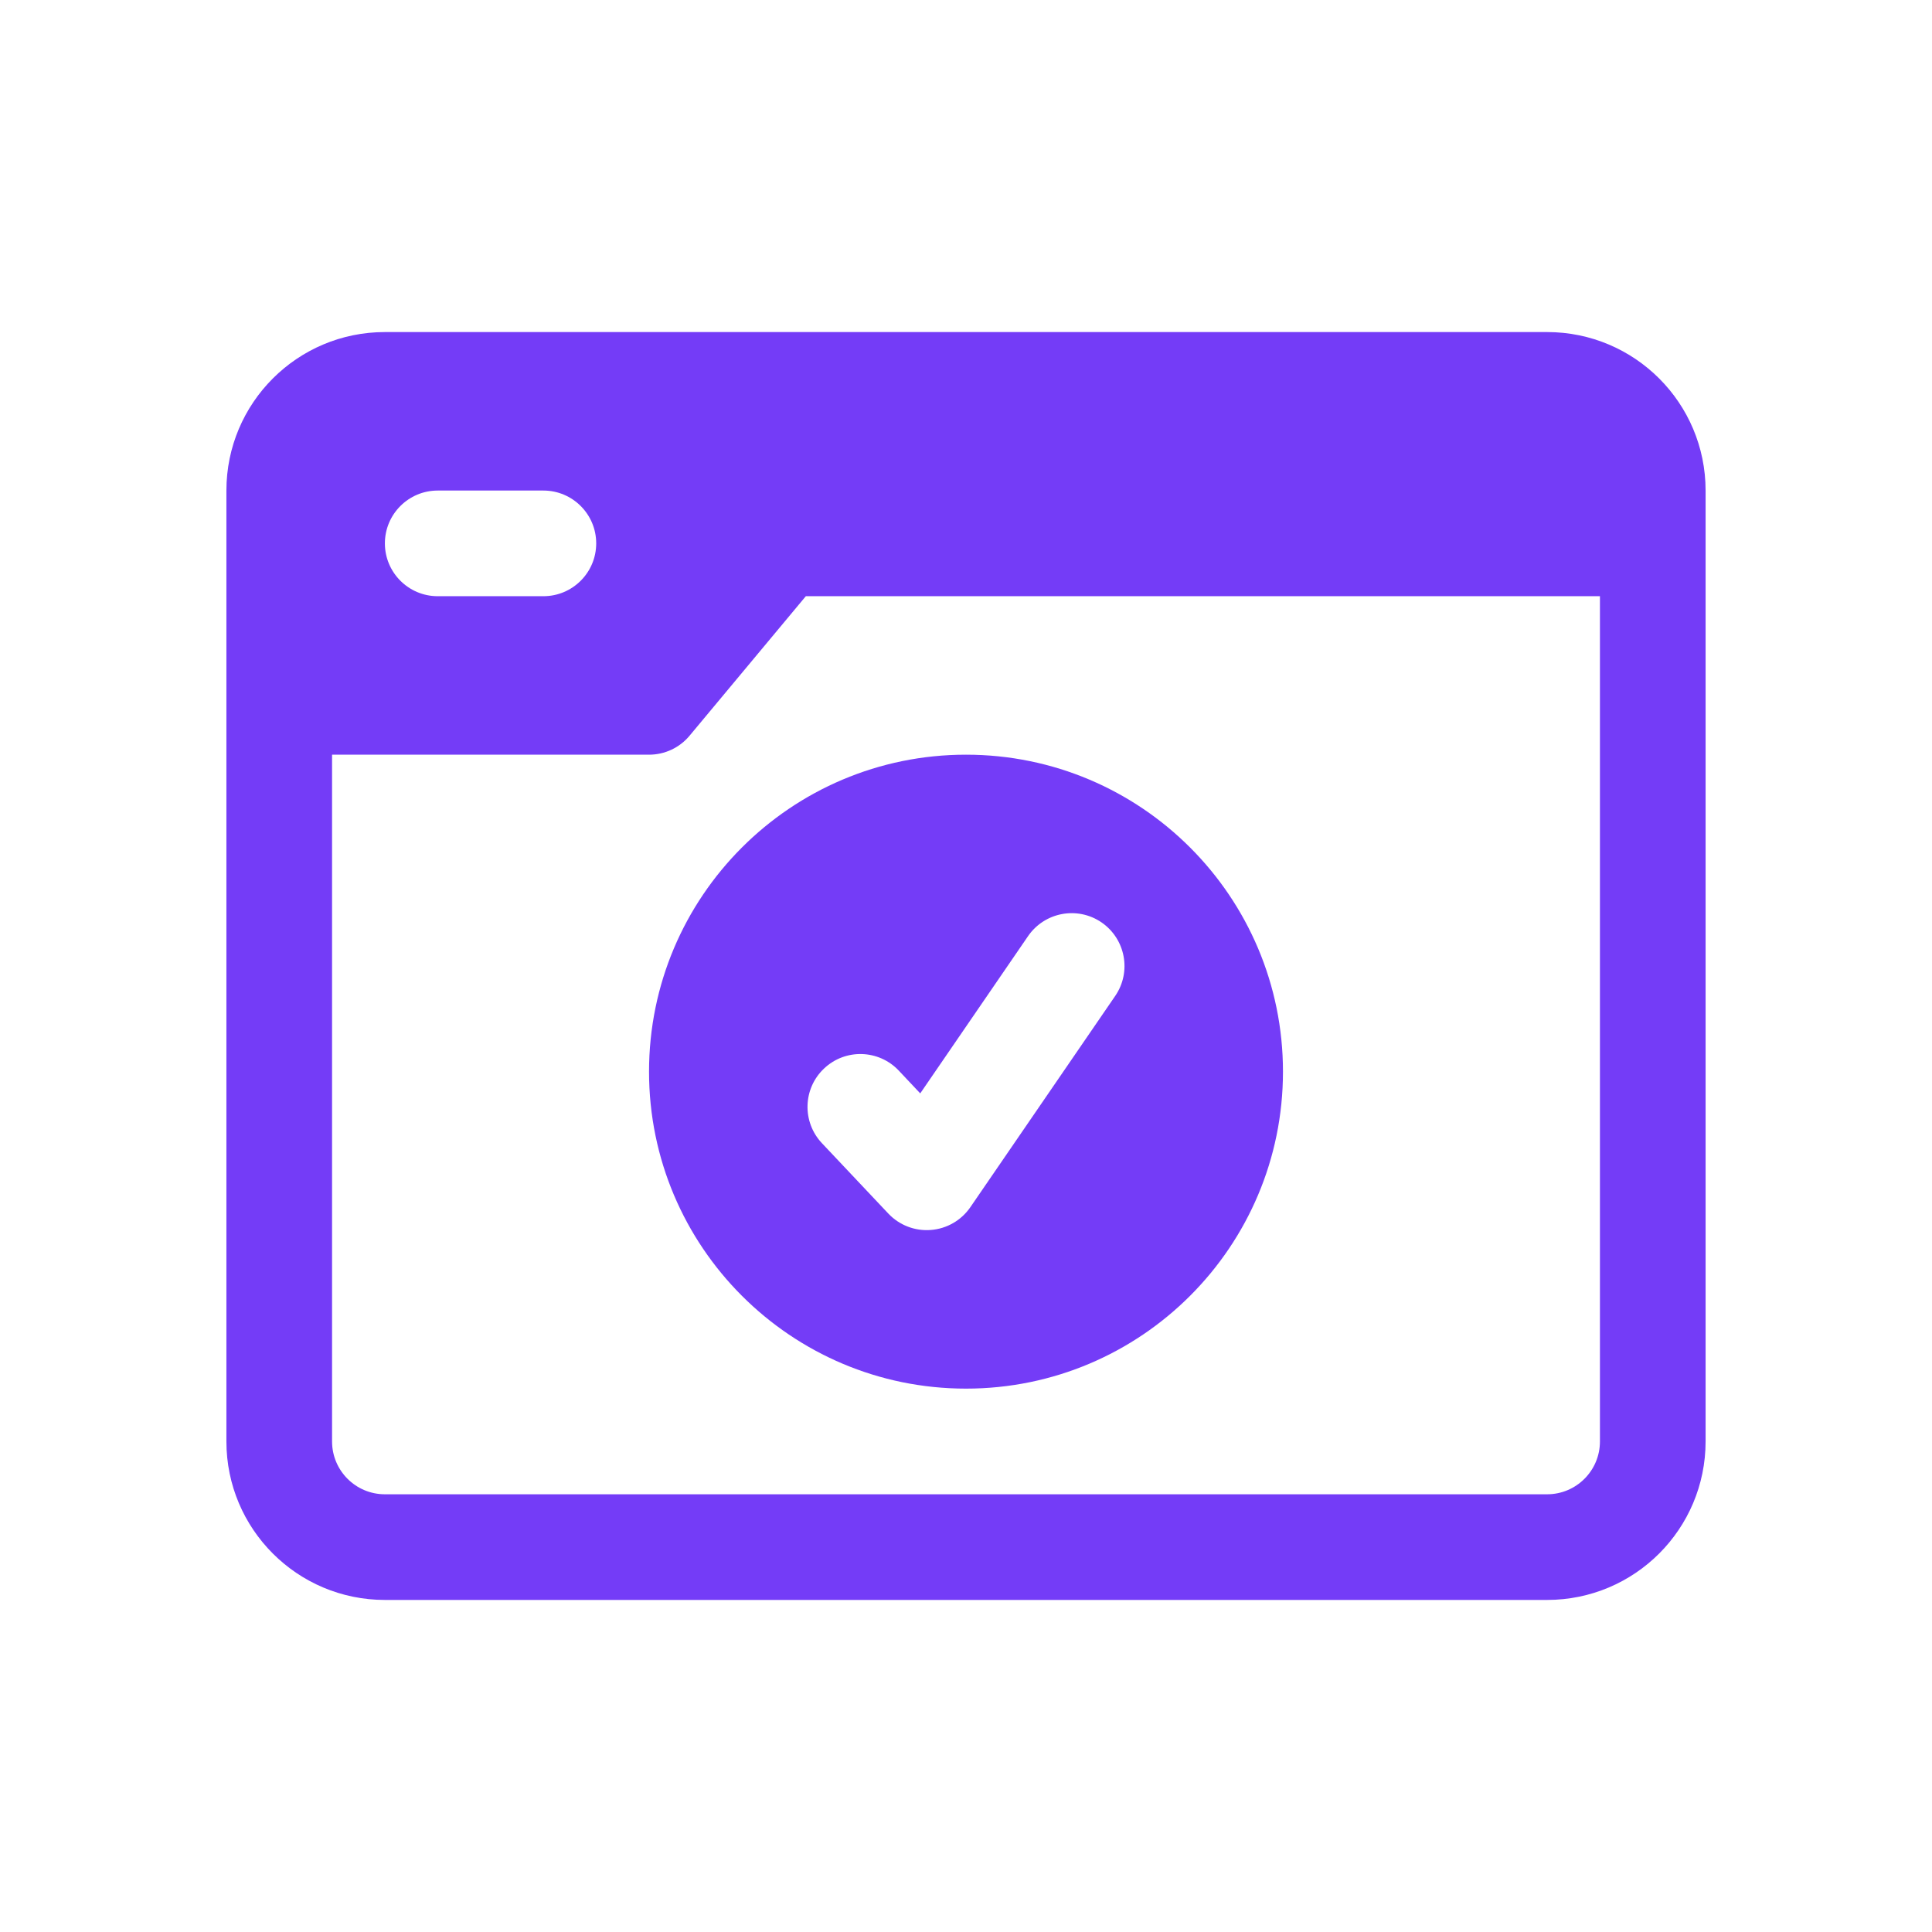
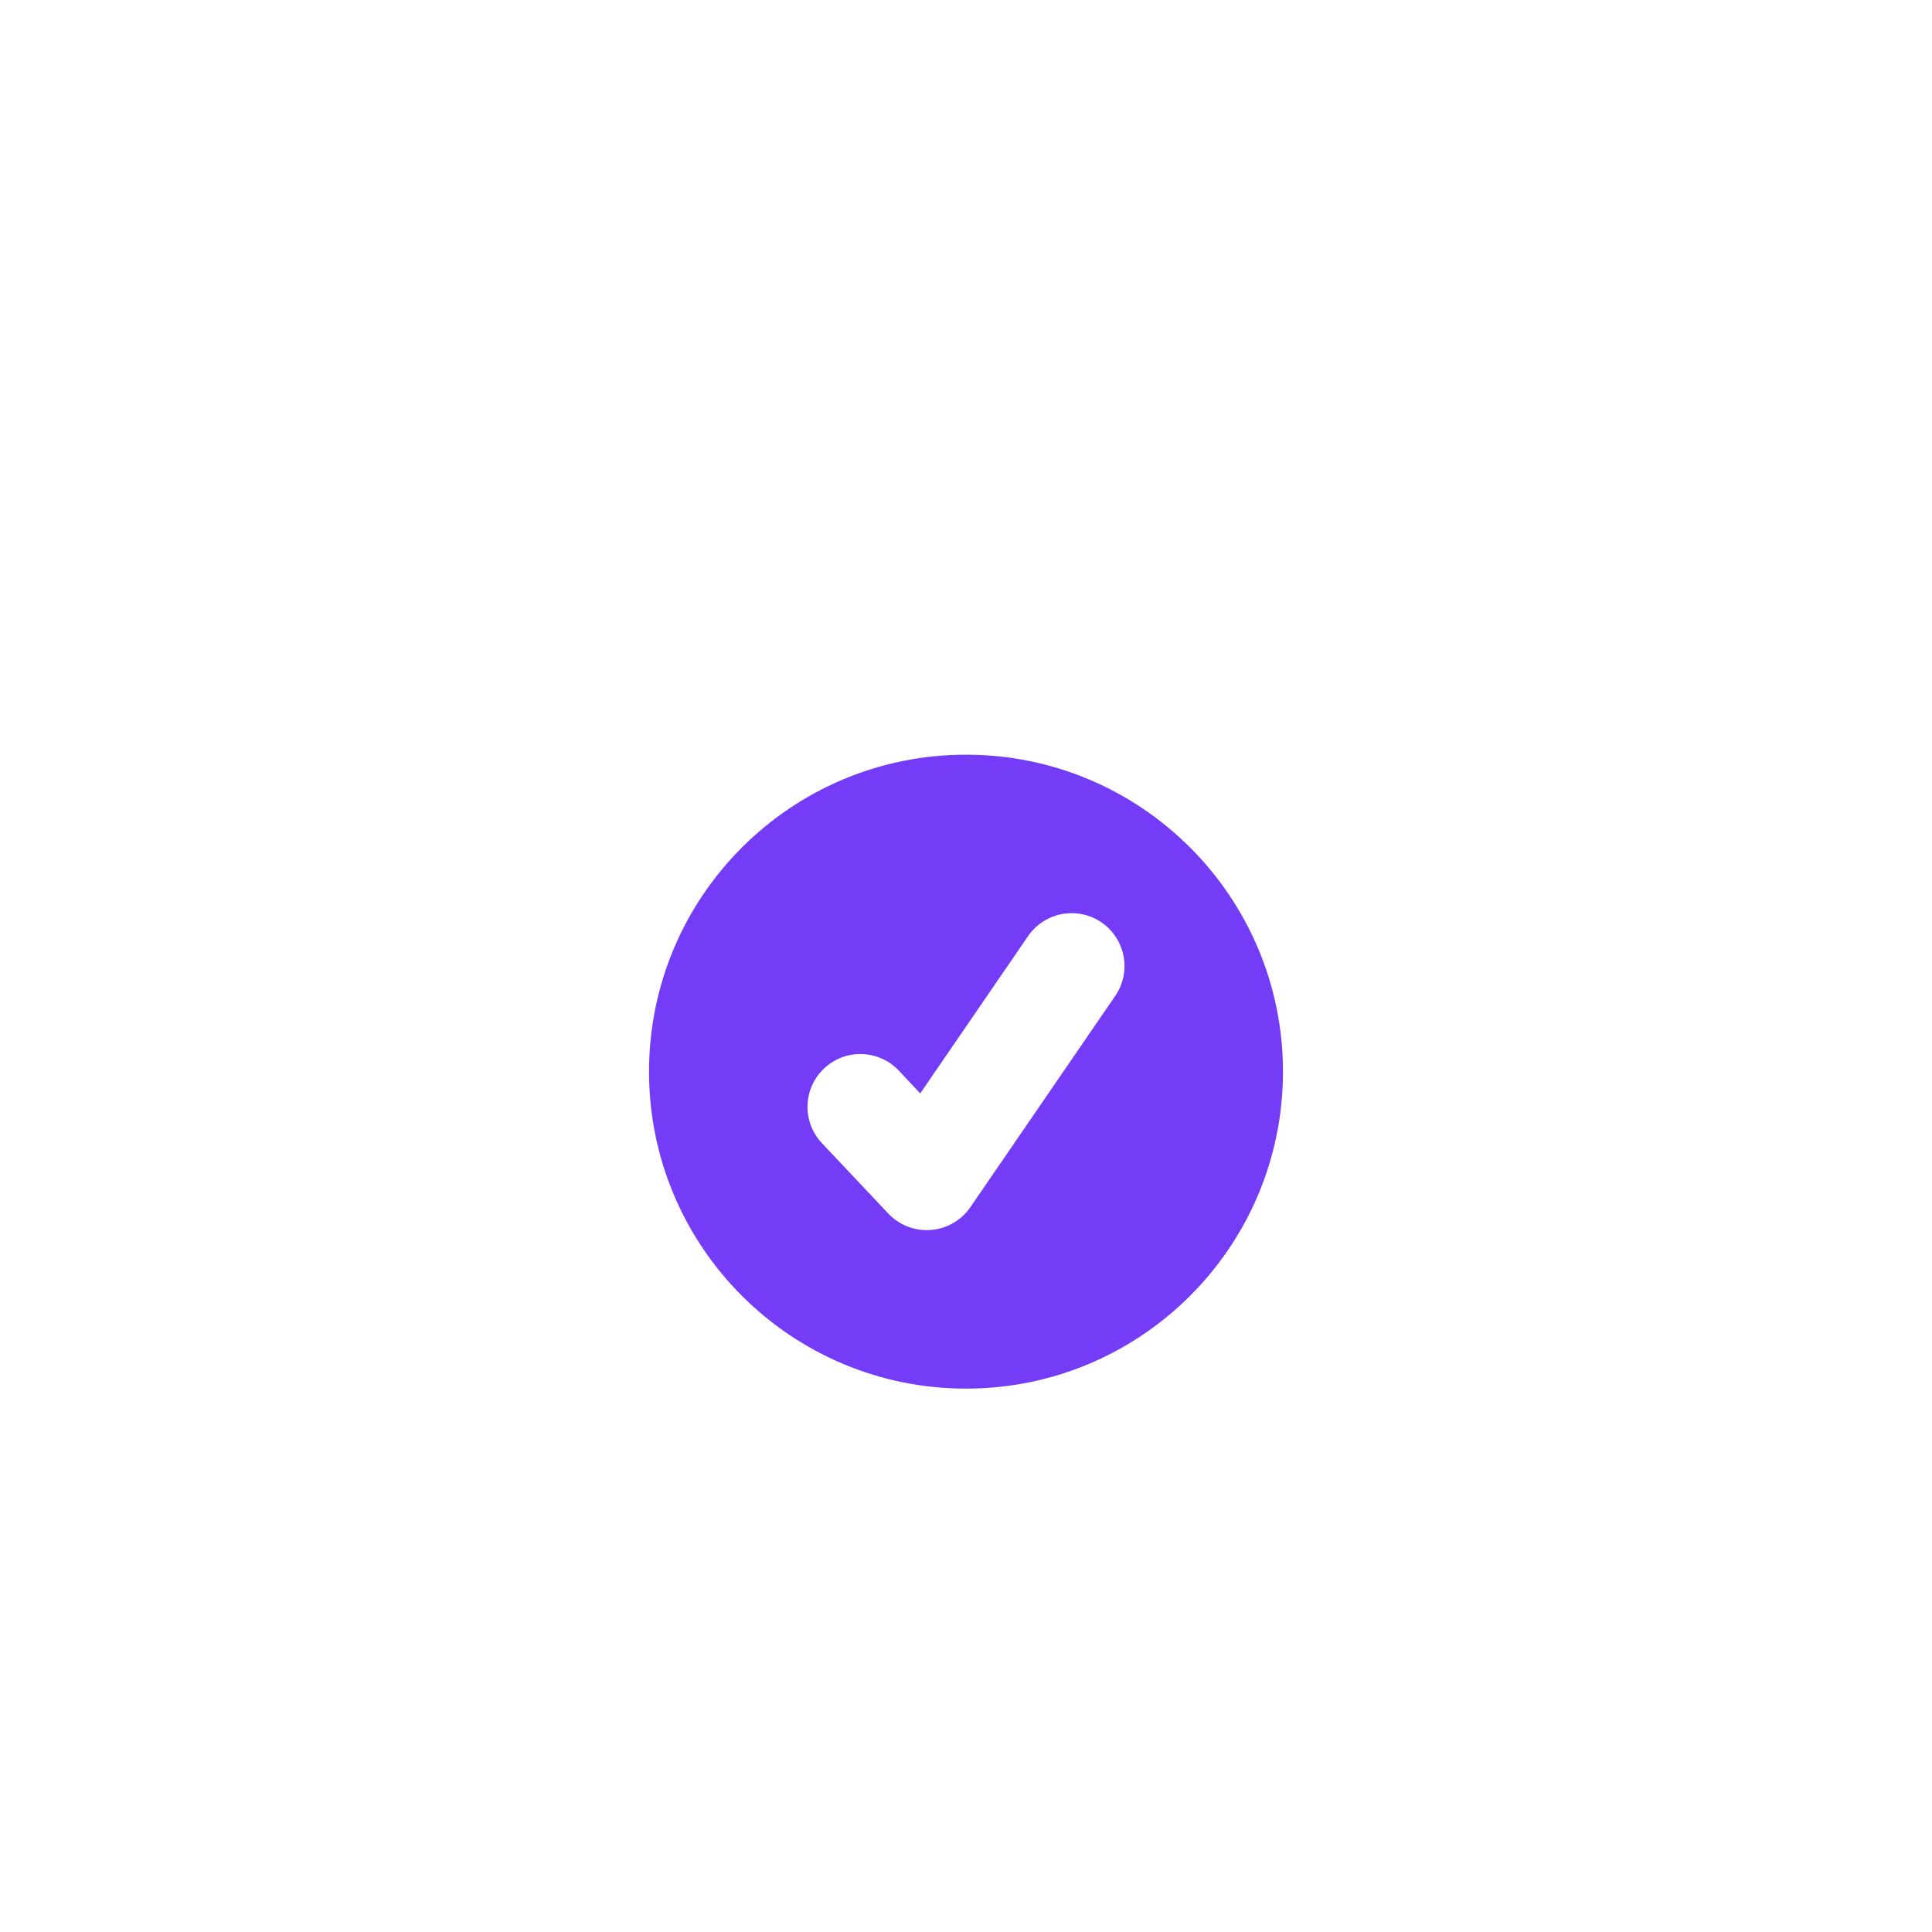
<svg xmlns="http://www.w3.org/2000/svg" width="32" height="32" viewBox="0 0 32 32" fill="none">
  <path fill-rule="evenodd" clip-rule="evenodd" d="M16 12.5C13.101 12.5 10.75 14.851 10.75 17.75C10.75 20.649 13.101 23 16 23C18.899 23 21.25 20.649 21.25 17.75C21.25 14.851 18.899 12.5 16 12.5ZM18.245 15.278C18.643 15.552 18.745 16.096 18.472 16.495L16.072 19.995C15.922 20.213 15.682 20.352 15.418 20.372C15.154 20.393 14.895 20.293 14.713 20.1L13.613 18.934C13.282 18.582 13.298 18.028 13.65 17.697C14.001 17.365 14.555 17.381 14.887 17.733L15.242 18.11L17.028 15.505C17.302 15.107 17.846 15.005 18.245 15.278Z" fill="#743CF7" />
-   <path fill-rule="evenodd" clip-rule="evenodd" d="M6.375 5.5C4.925 5.5 3.75 6.675 3.75 8.125V23.875C3.75 25.325 4.925 26.5 6.375 26.5H25.625C27.075 26.5 28.25 25.325 28.25 23.875V8.125C28.25 6.675 27.075 5.5 25.625 5.5H6.375ZM5.5 12.5H10.75C11.01 12.5 11.256 12.385 11.422 12.185L13.347 9.875H26.5V23.875C26.5 24.358 26.108 24.75 25.625 24.75H6.375C5.892 24.75 5.5 24.358 5.5 23.875V12.5ZM6.375 9C6.375 8.517 6.767 8.125 7.25 8.125H9C9.483 8.125 9.875 8.517 9.875 9C9.875 9.483 9.483 9.875 9 9.875H7.25C6.767 9.875 6.375 9.483 6.375 9Z" fill="#743CF7" />
</svg>